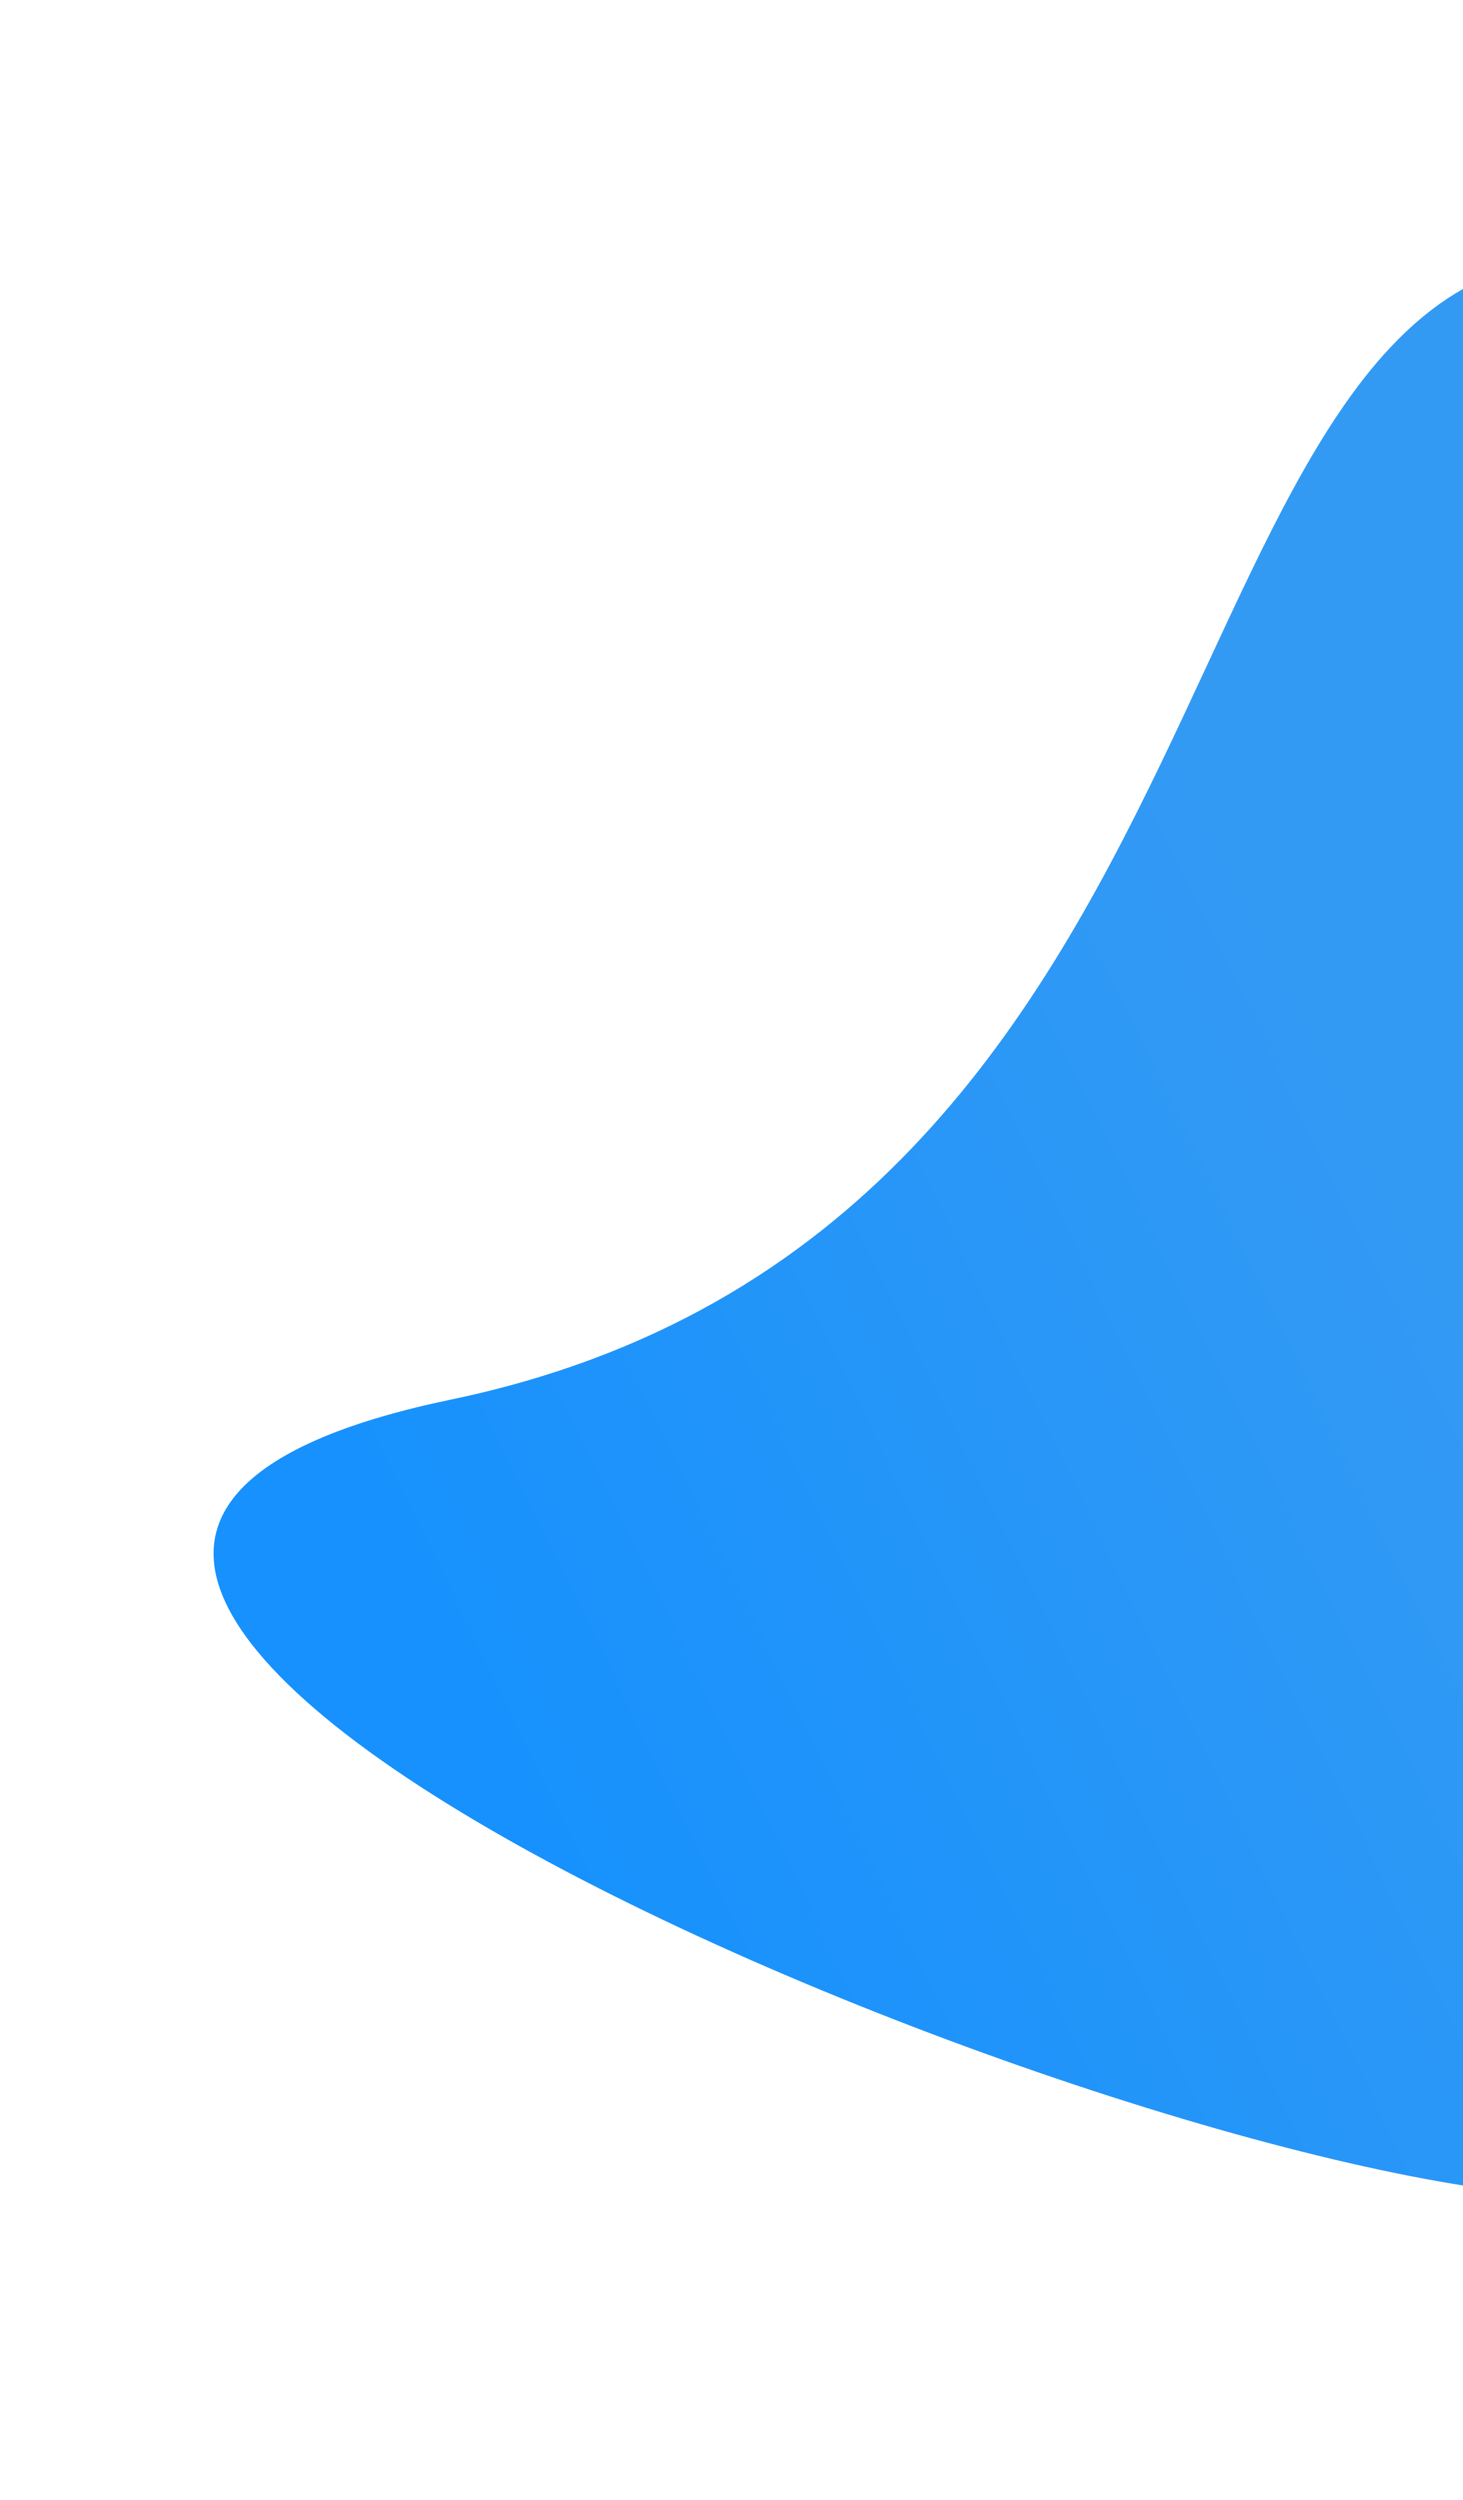
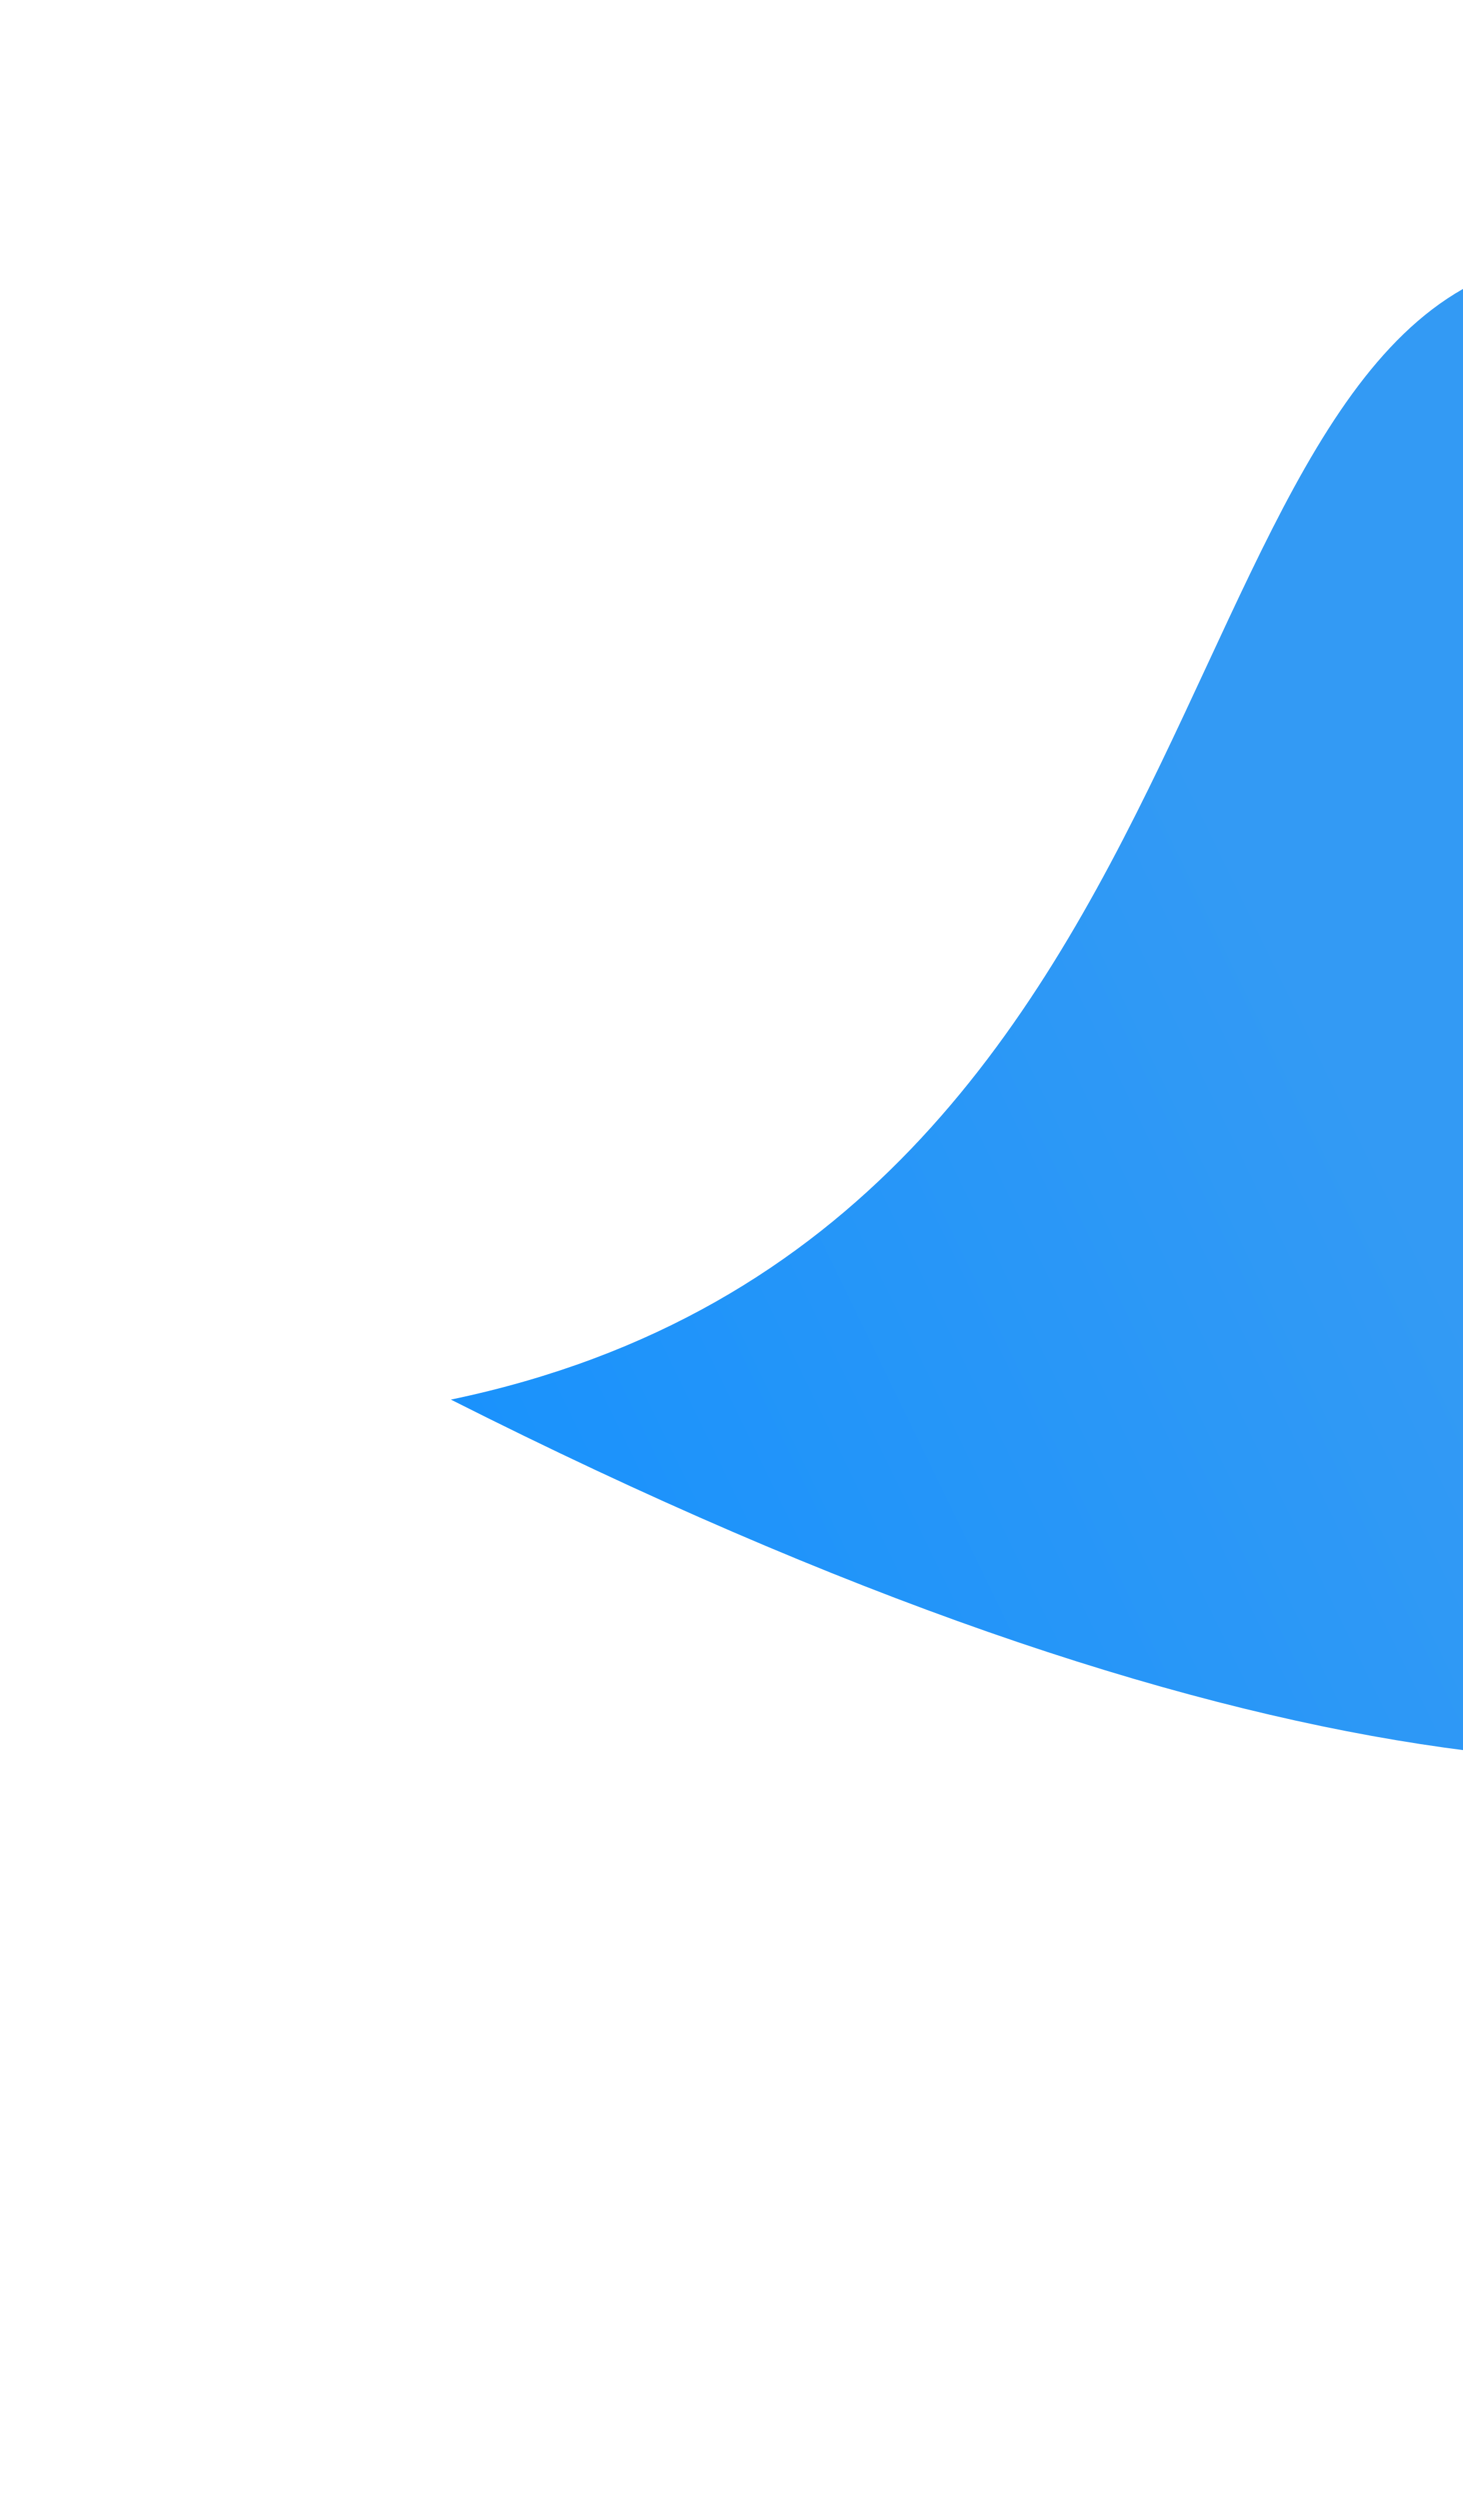
<svg xmlns="http://www.w3.org/2000/svg" width="274" height="468" viewBox="0 0 274 468" fill="none">
  <g filter="url(#filter0_dd_4348_86627)">
-     <path d="M146.443 283C-6.289 314.822 277.016 432.322 359.711 432.322C442.406 432.322 509.443 300.79 509.443 218.322C509.443 135.854 442.406 69 359.711 69C277.016 69 299.175 251.178 146.443 283Z" fill="url(#paint0_linear_4348_86627)" />
+     <path d="M146.443 283C442.406 432.322 509.443 300.79 509.443 218.322C509.443 135.854 442.406 69 359.711 69C277.016 69 299.175 251.178 146.443 283Z" fill="url(#paint0_linear_4348_86627)" />
  </g>
  <defs>
    <filter id="filter0_dd_4348_86627" x="0" y="0" width="526.443" height="467.322" filterUnits="userSpaceOnUse" color-interpolation-filters="sRGB">
      <feFlood flood-opacity="0" result="BackgroundImageFix" />
      <feColorMatrix in="SourceAlpha" type="matrix" values="0 0 0 0 0 0 0 0 0 0 0 0 0 0 0 0 0 0 127 0" result="hardAlpha" />
      <feOffset dx="-12" dy="-4" />
      <feGaussianBlur stdDeviation="14.5" />
      <feColorMatrix type="matrix" values="0 0 0 0 0 0 0 0 0 0 0 0 0 0 0 0 0 0 0.1 0" />
      <feBlend mode="normal" in2="BackgroundImageFix" result="effect1_dropShadow_4348_86627" />
      <feColorMatrix in="SourceAlpha" type="matrix" values="0 0 0 0 0 0 0 0 0 0 0 0 0 0 0 0 0 0 127 0" result="hardAlpha" />
      <feOffset dx="-50" dy="-17" />
      <feGaussianBlur stdDeviation="26" />
      <feColorMatrix type="matrix" values="0 0 0 0 0 0 0 0 0 0 0 0 0 0 0 0 0 0 0.09 0" />
      <feBlend mode="normal" in2="effect1_dropShadow_4348_86627" result="effect2_dropShadow_4348_86627" />
      <feBlend mode="normal" in="SourceGraphic" in2="effect2_dropShadow_4348_86627" result="shape" />
    </filter>
    <linearGradient id="paint0_linear_4348_86627" x1="319.5" y1="232.5" x2="135.5" y2="322" gradientUnits="userSpaceOnUse">
      <stop stop-color="#339AF4" />
      <stop offset="1" stop-color="#1691FD" />
    </linearGradient>
  </defs>
</svg>